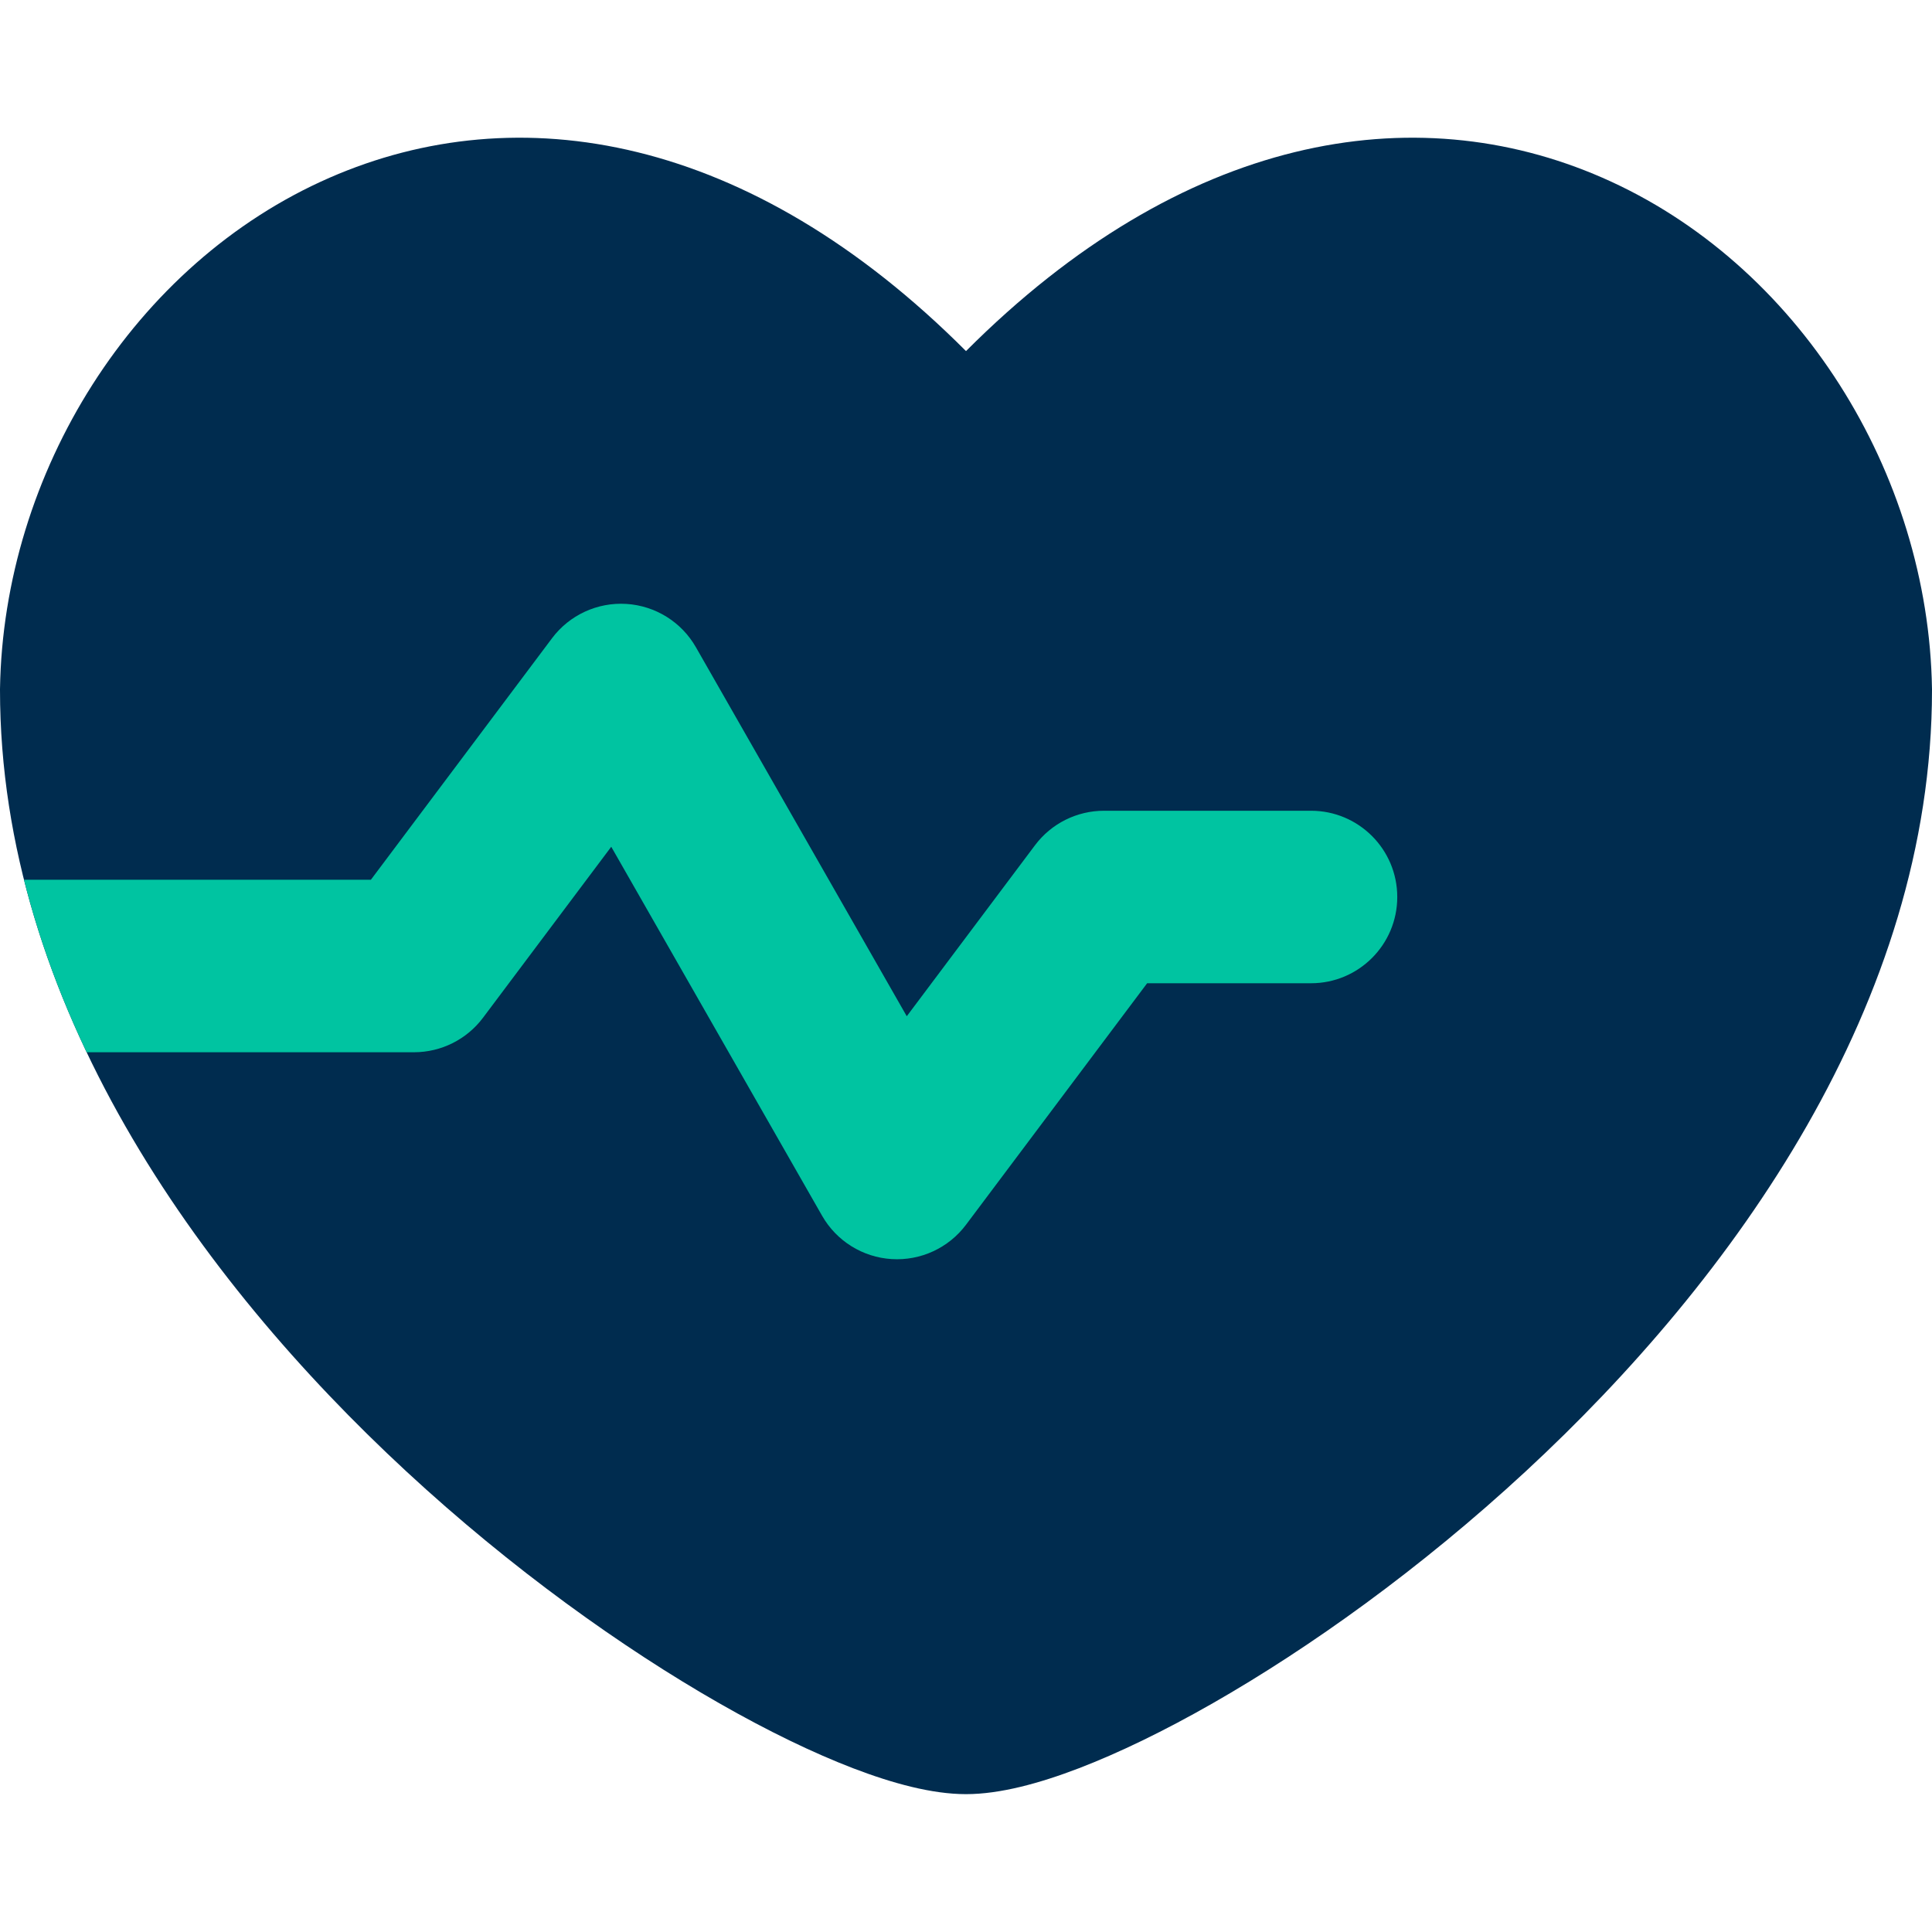
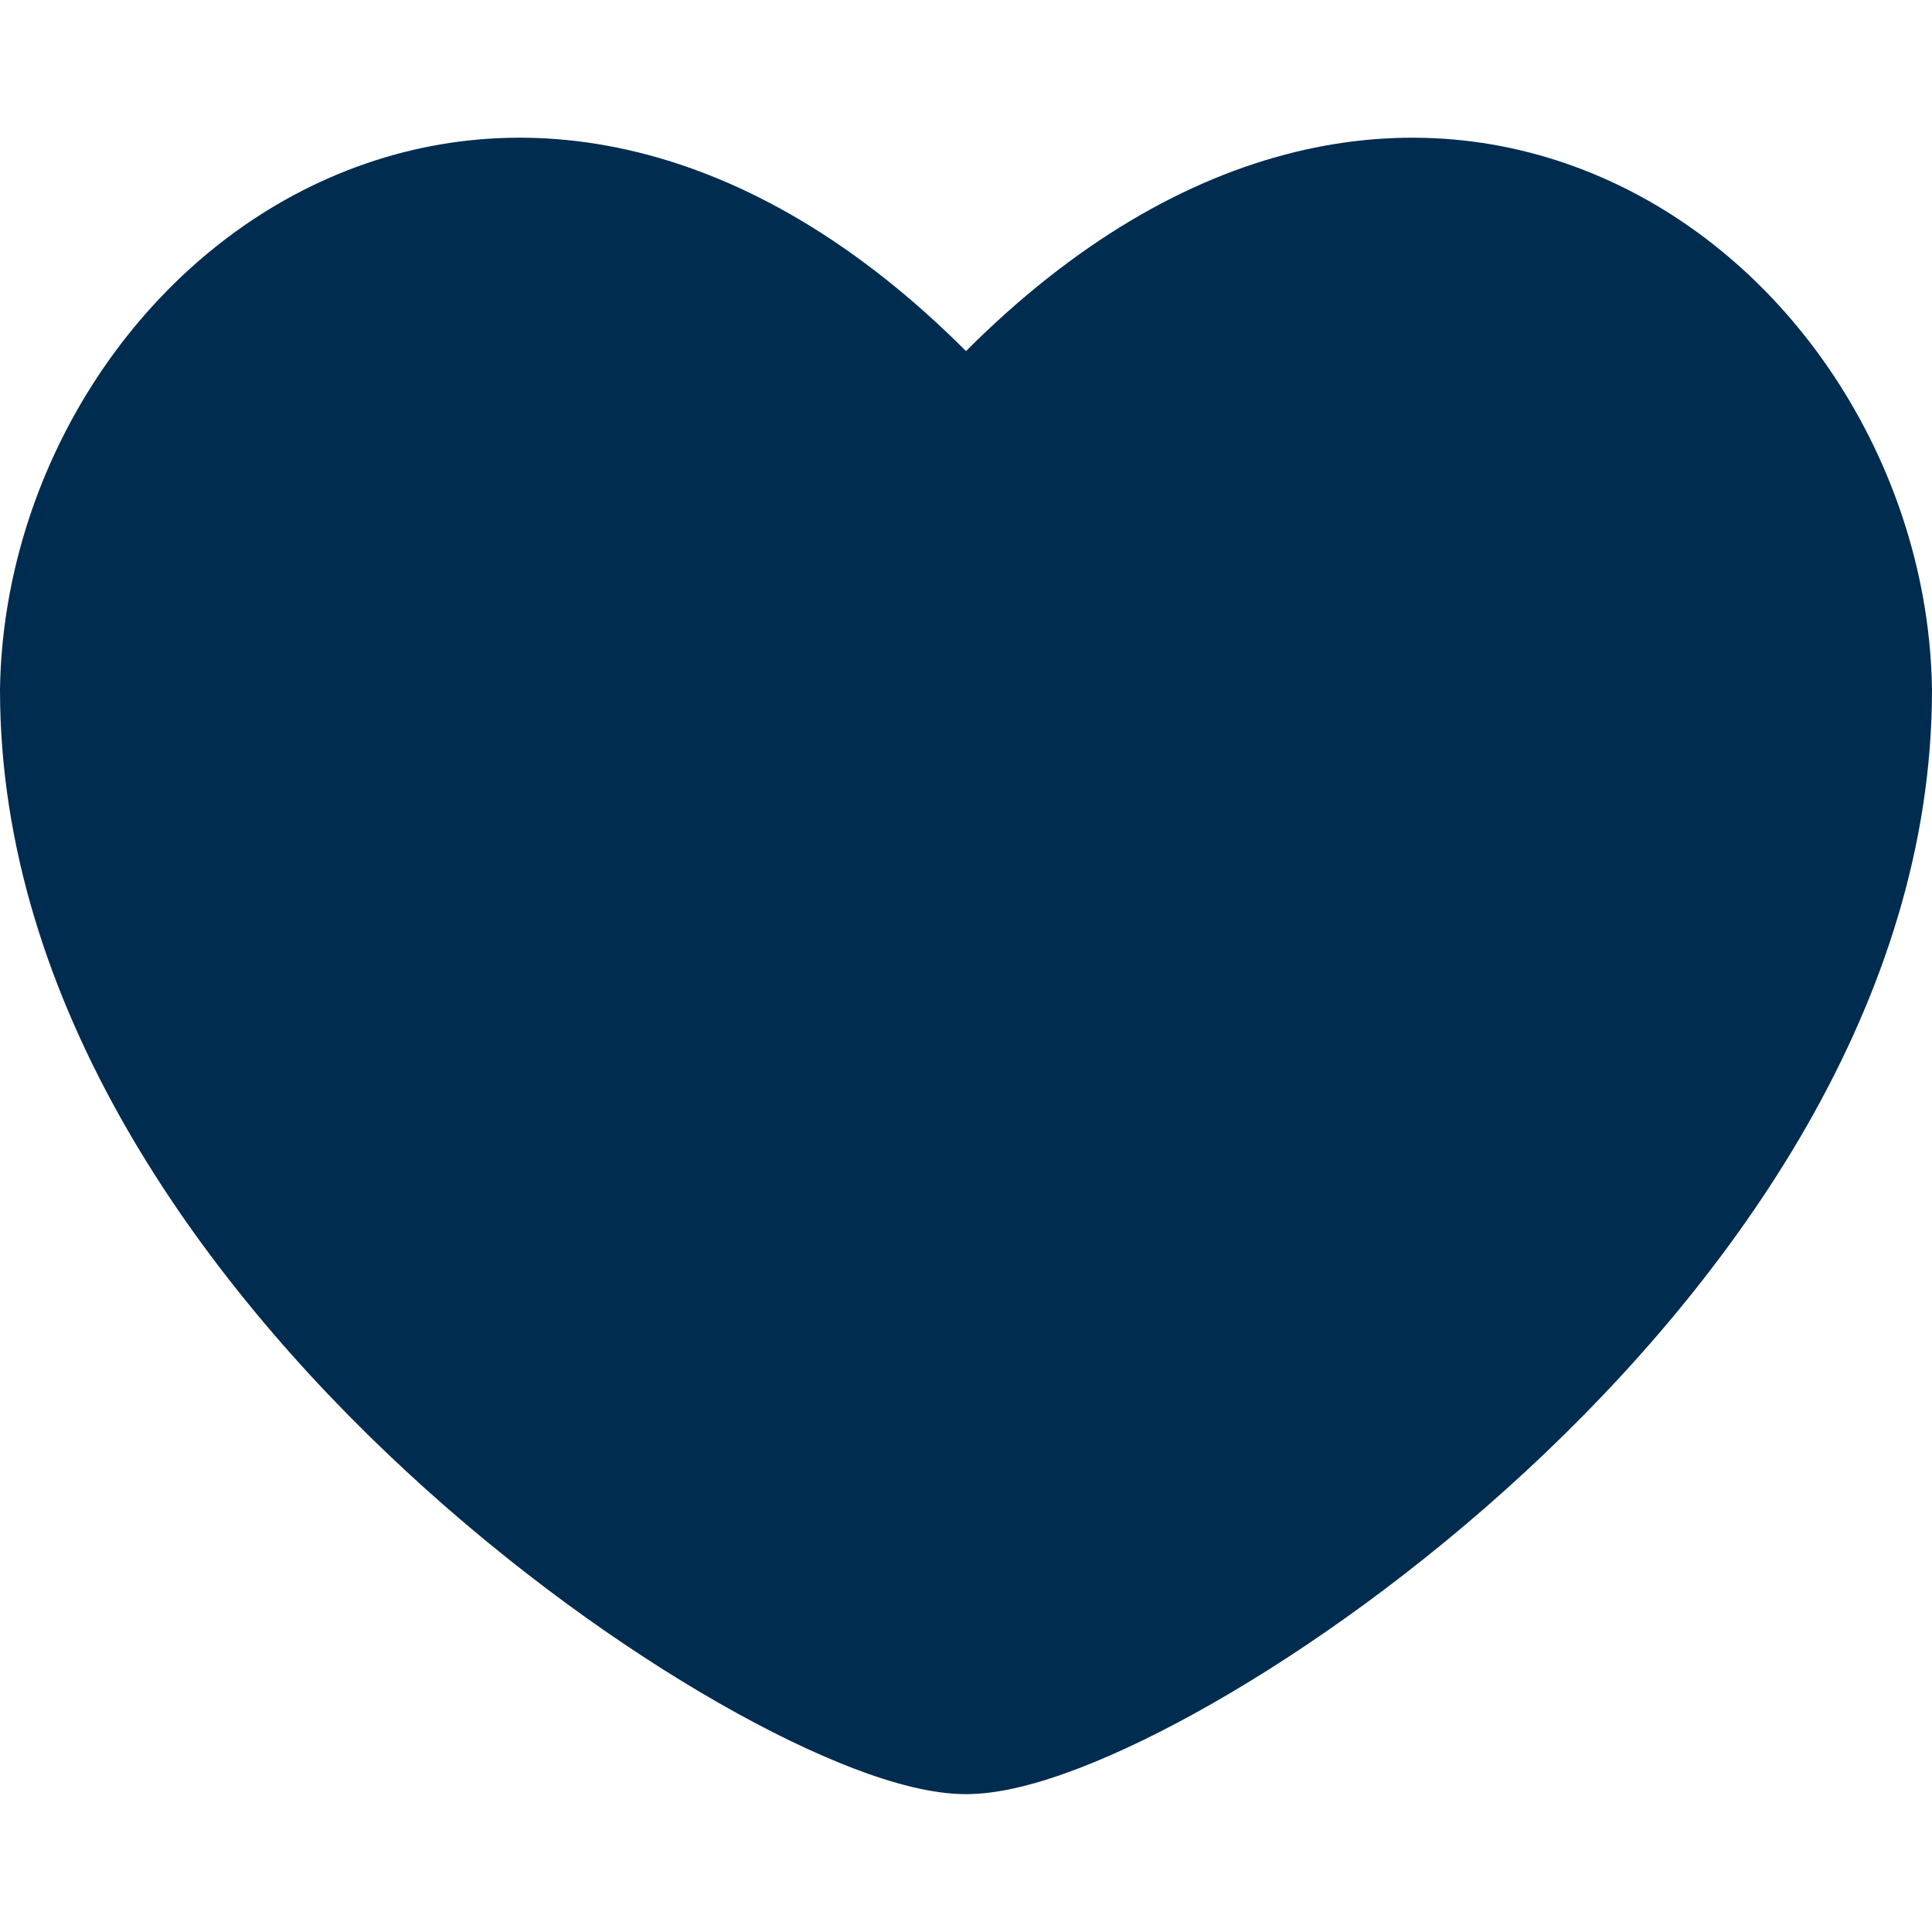
<svg xmlns="http://www.w3.org/2000/svg" fill="none" height="300" id="Heart-Rate--Streamline-Flex.svg" viewBox="0 0 300 300" width="300">
  <desc>Heart Rate Streamline Icon: https://streamlinehq.com</desc>
  <g id="heart-rate--health-beauty-information-data-beat-pulse-monitor-heart-rate-info">
    <path clip-rule="evenodd" d="M51.182 27.595C80.453 14.805 116.357 20.818 150 54.518 183.643 20.818 219.546 14.805 248.818 27.595c30.433 13.297 50.653 45.849 51.18 79.367l0.004 0.169H300c0 48.591 -30.784 91.437 -63.092 121.344 -16.344 15.129 -33.581 27.429 -48.596 36.006 -7.505 4.288 -14.593 7.723 -20.853 10.119 -6.01 2.299 -12.151 3.994 -17.46 3.994 -5.308 0 -11.45 -1.695 -17.46 -3.994 -6.26 -2.396 -13.348 -5.831 -20.853 -10.119 -15.015 -8.578 -32.252 -20.878 -48.595 -36.006C30.784 198.568 0 155.722 0 107.131v-0.169l0.001 0C0.53 73.444 20.75 40.892 51.182 27.595Z" fill="#002c4f" fill-rule="evenodd" id="Union" stroke-width="1" />
-     <path clip-rule="evenodd" d="M13.456 163.393c-4.086 -8.596 -7.409 -17.544 -9.731 -26.786H57.591l28.125 -37.5c2.706 -3.608 7.045 -5.611 11.546 -5.331 4.501 0.28 8.559 2.807 10.796 6.722l32.744 57.303 19.913 -26.551c2.529 -3.372 6.499 -5.357 10.714 -5.357h32.143c7.397 0 13.394 5.996 13.394 13.393 0 7.397 -5.997 13.393 -13.394 13.393H178.126l-28.125 37.5c-2.706 3.608 -7.045 5.611 -11.547 5.331 -4.501 -0.28 -8.559 -2.807 -10.796 -6.722L94.914 131.485 75.001 158.036c-2.529 3.372 -6.499 5.357 -10.714 5.357H13.456Z" fill="#00c4a1" fill-rule="evenodd" id="Intersect" stroke-width="1" />
  </g>
</svg>